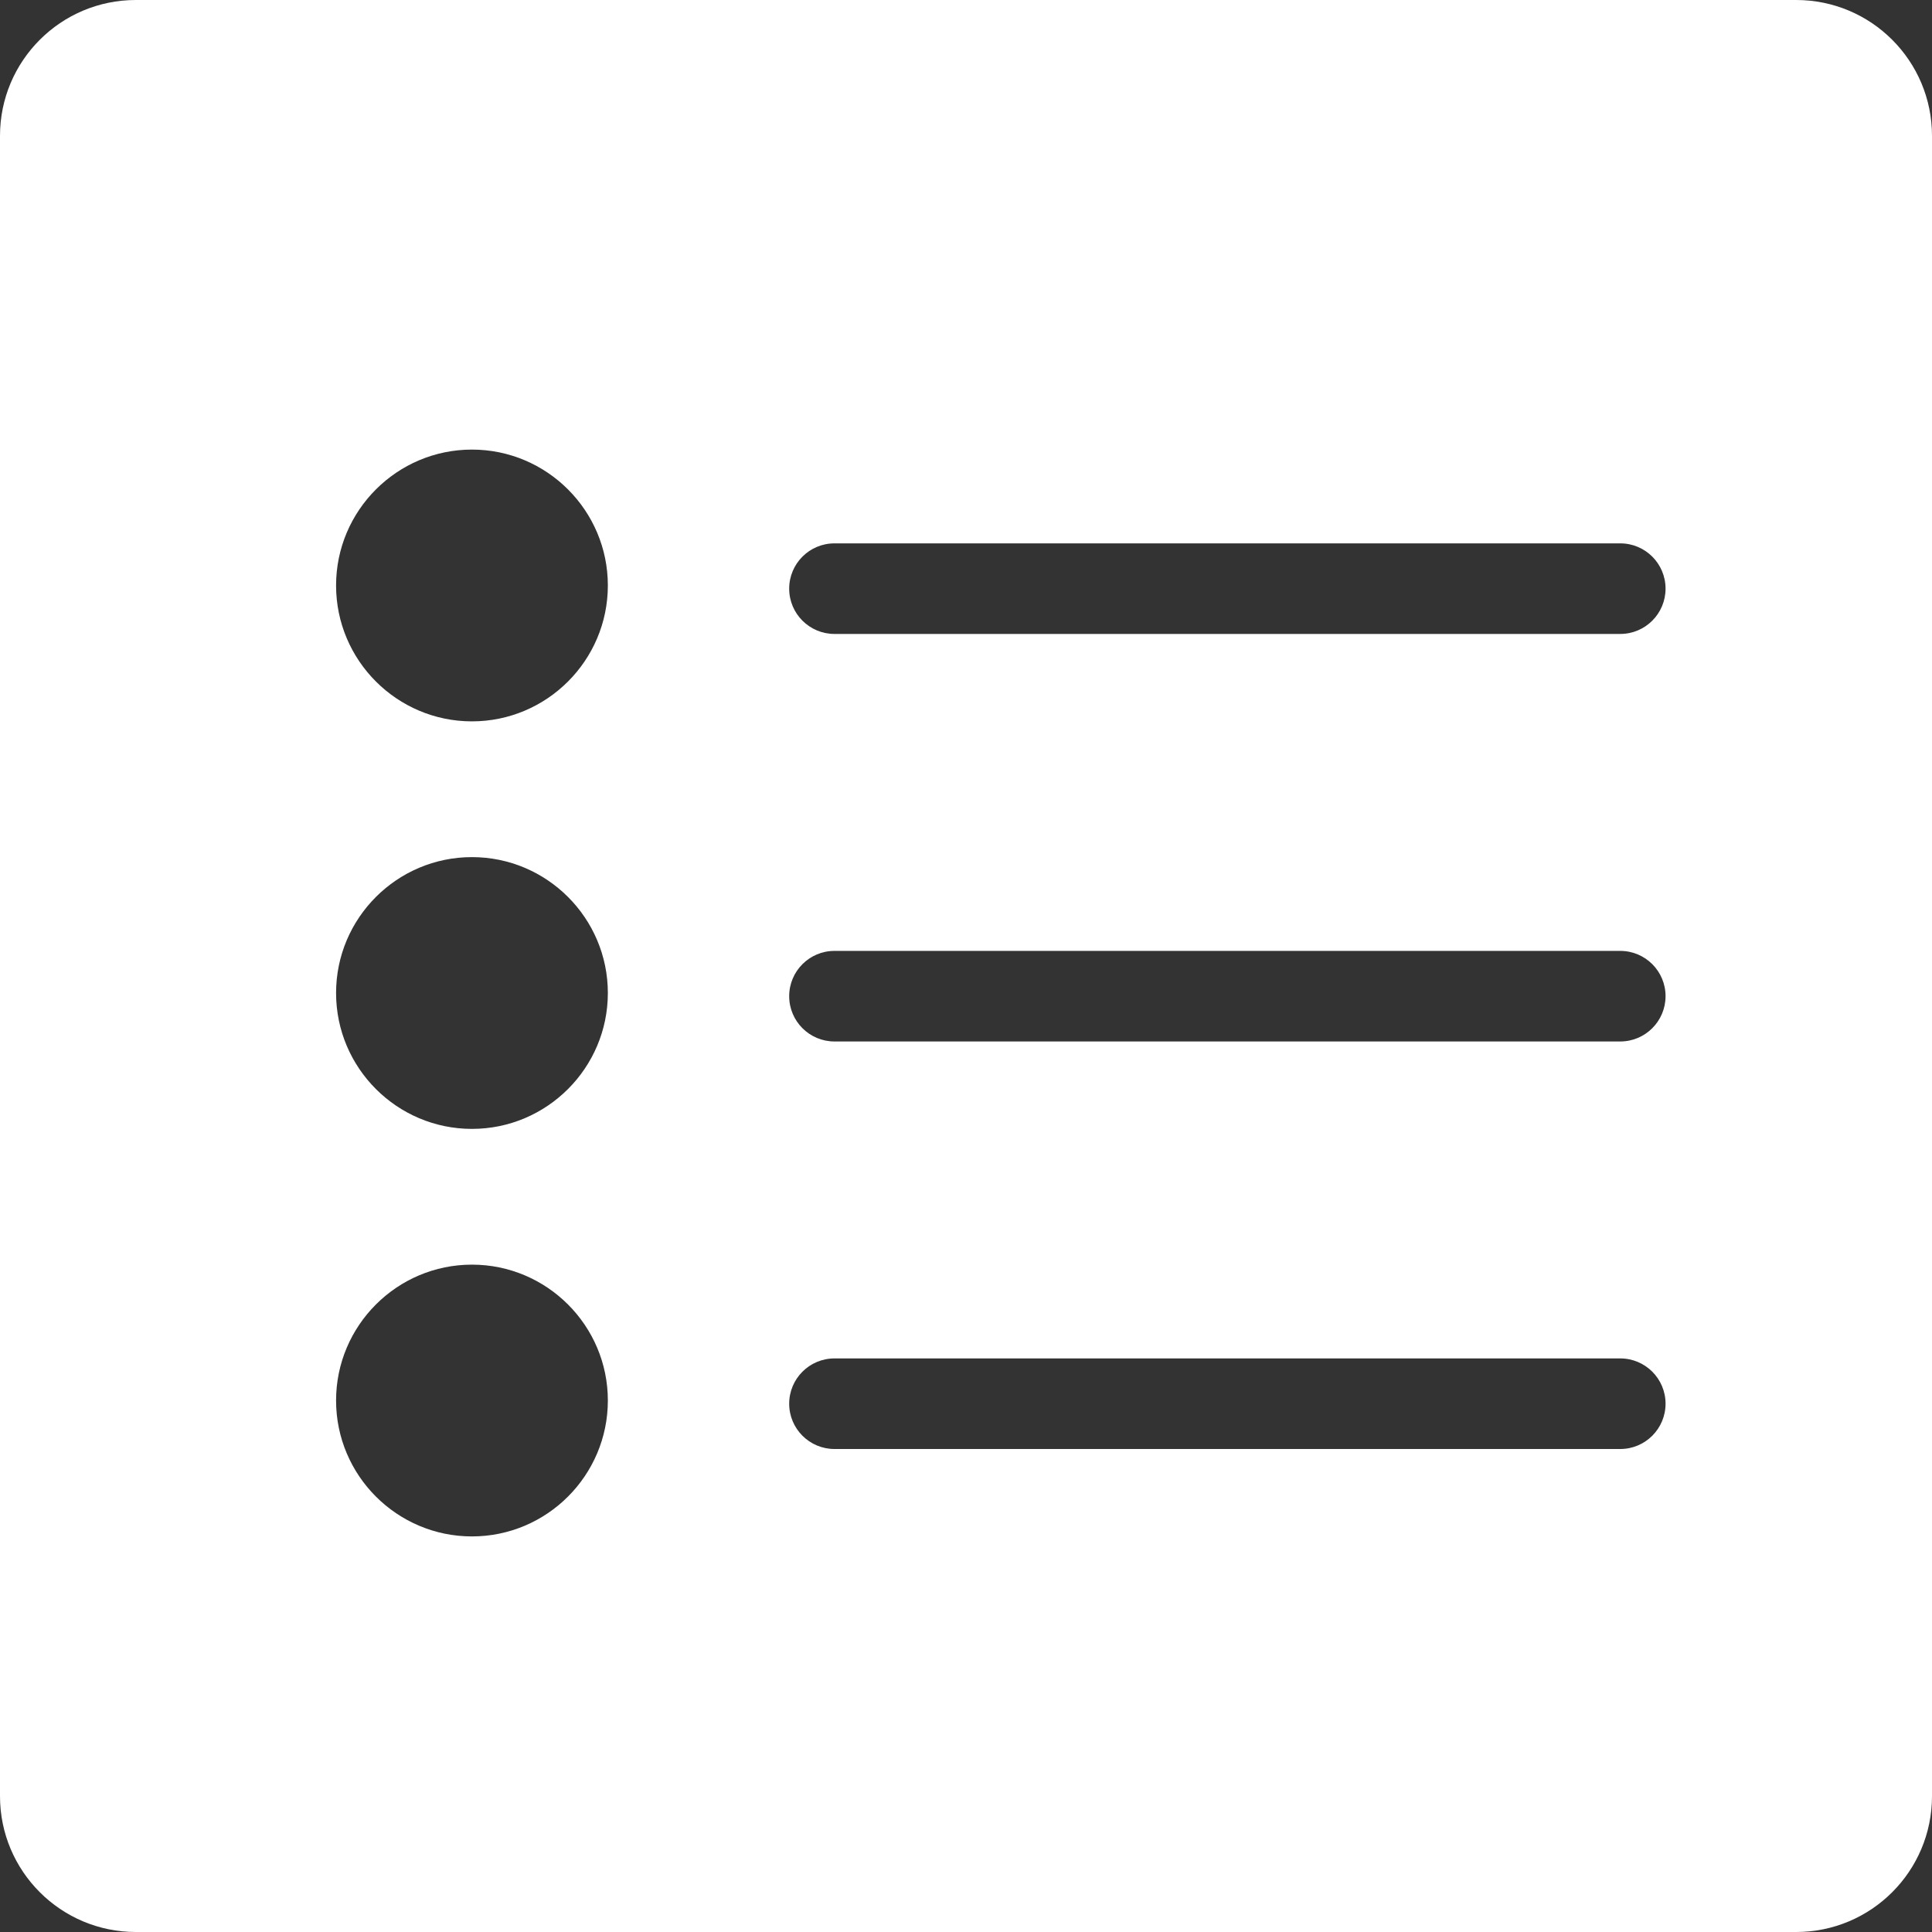
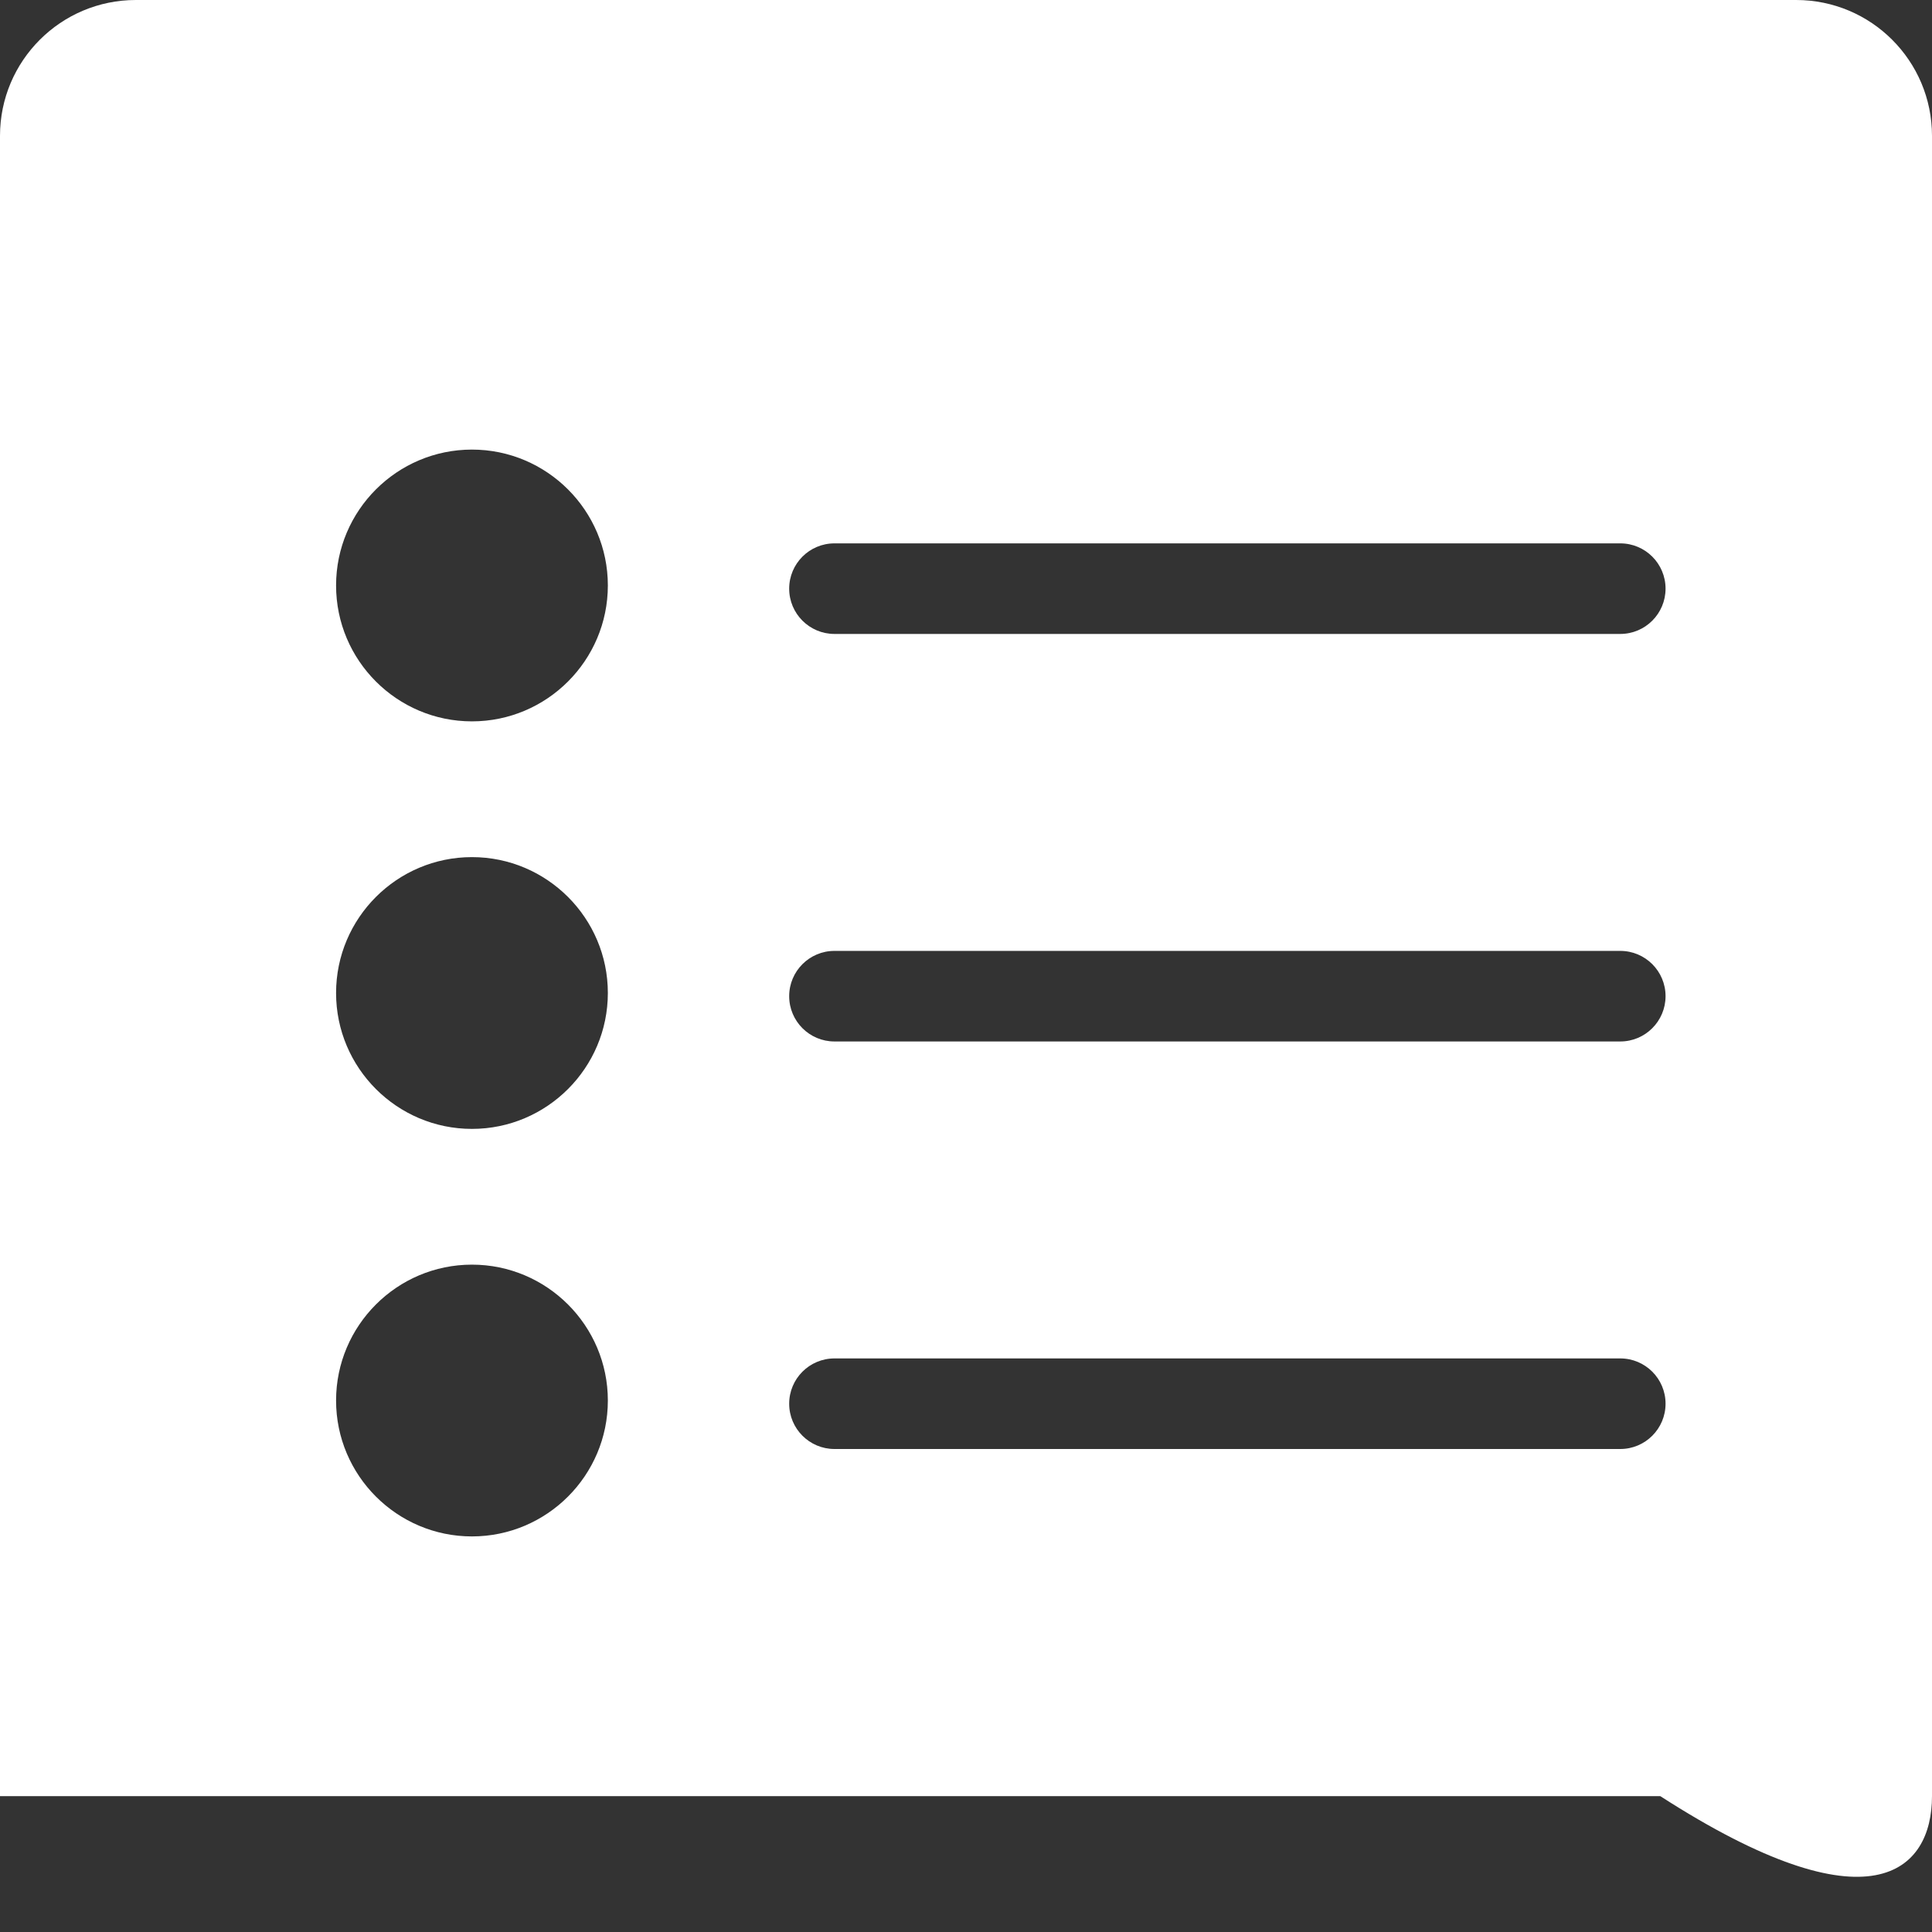
<svg xmlns="http://www.w3.org/2000/svg" version="1.1" id="Layer_1" x="0px" y="0px" viewBox="0 0 500 500" style="enable-background:new 0 0 500 500;" xml:space="preserve">
  <rect x="0" y="0" width="500" height="500" fill="#333333" stroke="none" />
  <g>
    <g>
-       <path d="M464.844,0H35.156C15.744,0,0,15.74,0,35.156v429.688C0,484.26,15.744,500,35.156,500h429.688    C484.26,500,500,484.26,500,464.844V35.156C500,15.74,484.26,0,464.844,0z M122.14,397.624c-19.392,0-35.164-15.776-35.164-35.172    c0-19.388,15.772-35.164,35.164-35.164c19.392,0,35.172,15.776,35.172,35.164C157.312,381.848,141.532,397.624,122.14,397.624z     M122.14,292.156c-19.392,0-35.164-15.776-35.164-35.172c0-19.388,15.772-35.164,35.164-35.164    c19.392,0,35.172,15.776,35.172,35.164C157.312,276.38,141.532,292.156,122.14,292.156z M122.14,186.688    c-19.392,0-35.164-15.776-35.164-35.172c0-19.388,15.772-35.164,35.164-35.164c19.392,0,35.172,15.776,35.172,35.164    C157.312,170.912,141.532,186.688,122.14,186.688z M419.324,375H215.96c-6.472,0-11.72-5.248-11.72-11.72    c0-6.476,5.248-11.72,11.72-11.72h203.364c6.472,0,11.72,5.244,11.72,11.72C431.044,369.752,425.796,375,419.324,375z     M419.324,269.532H215.96c-6.472,0-11.72-5.248-11.72-11.72c0-6.476,5.248-11.72,11.72-11.72h203.364    c6.472,0,11.72,5.244,11.72,11.72C431.044,264.28,425.796,269.532,419.324,269.532z M419.324,164.064H215.96    c-6.472,0-11.72-5.248-11.72-11.72c0-6.476,5.248-11.72,11.72-11.72h203.364c6.472,0,11.72,5.244,11.72,11.72    C431.044,158.812,425.796,164.064,419.324,164.064z" fill="#fff" />
+       <path d="M464.844,0H35.156C15.744,0,0,15.74,0,35.156v429.688h429.688    C484.26,500,500,484.26,500,464.844V35.156C500,15.74,484.26,0,464.844,0z M122.14,397.624c-19.392,0-35.164-15.776-35.164-35.172    c0-19.388,15.772-35.164,35.164-35.164c19.392,0,35.172,15.776,35.172,35.164C157.312,381.848,141.532,397.624,122.14,397.624z     M122.14,292.156c-19.392,0-35.164-15.776-35.164-35.172c0-19.388,15.772-35.164,35.164-35.164    c19.392,0,35.172,15.776,35.172,35.164C157.312,276.38,141.532,292.156,122.14,292.156z M122.14,186.688    c-19.392,0-35.164-15.776-35.164-35.172c0-19.388,15.772-35.164,35.164-35.164c19.392,0,35.172,15.776,35.172,35.164    C157.312,170.912,141.532,186.688,122.14,186.688z M419.324,375H215.96c-6.472,0-11.72-5.248-11.72-11.72    c0-6.476,5.248-11.72,11.72-11.72h203.364c6.472,0,11.72,5.244,11.72,11.72C431.044,369.752,425.796,375,419.324,375z     M419.324,269.532H215.96c-6.472,0-11.72-5.248-11.72-11.72c0-6.476,5.248-11.72,11.72-11.72h203.364    c6.472,0,11.72,5.244,11.72,11.72C431.044,264.28,425.796,269.532,419.324,269.532z M419.324,164.064H215.96    c-6.472,0-11.72-5.248-11.72-11.72c0-6.476,5.248-11.72,11.72-11.72h203.364c6.472,0,11.72,5.244,11.72,11.72    C431.044,158.812,425.796,164.064,419.324,164.064z" fill="#fff" />
    </g>
  </g>
</svg>